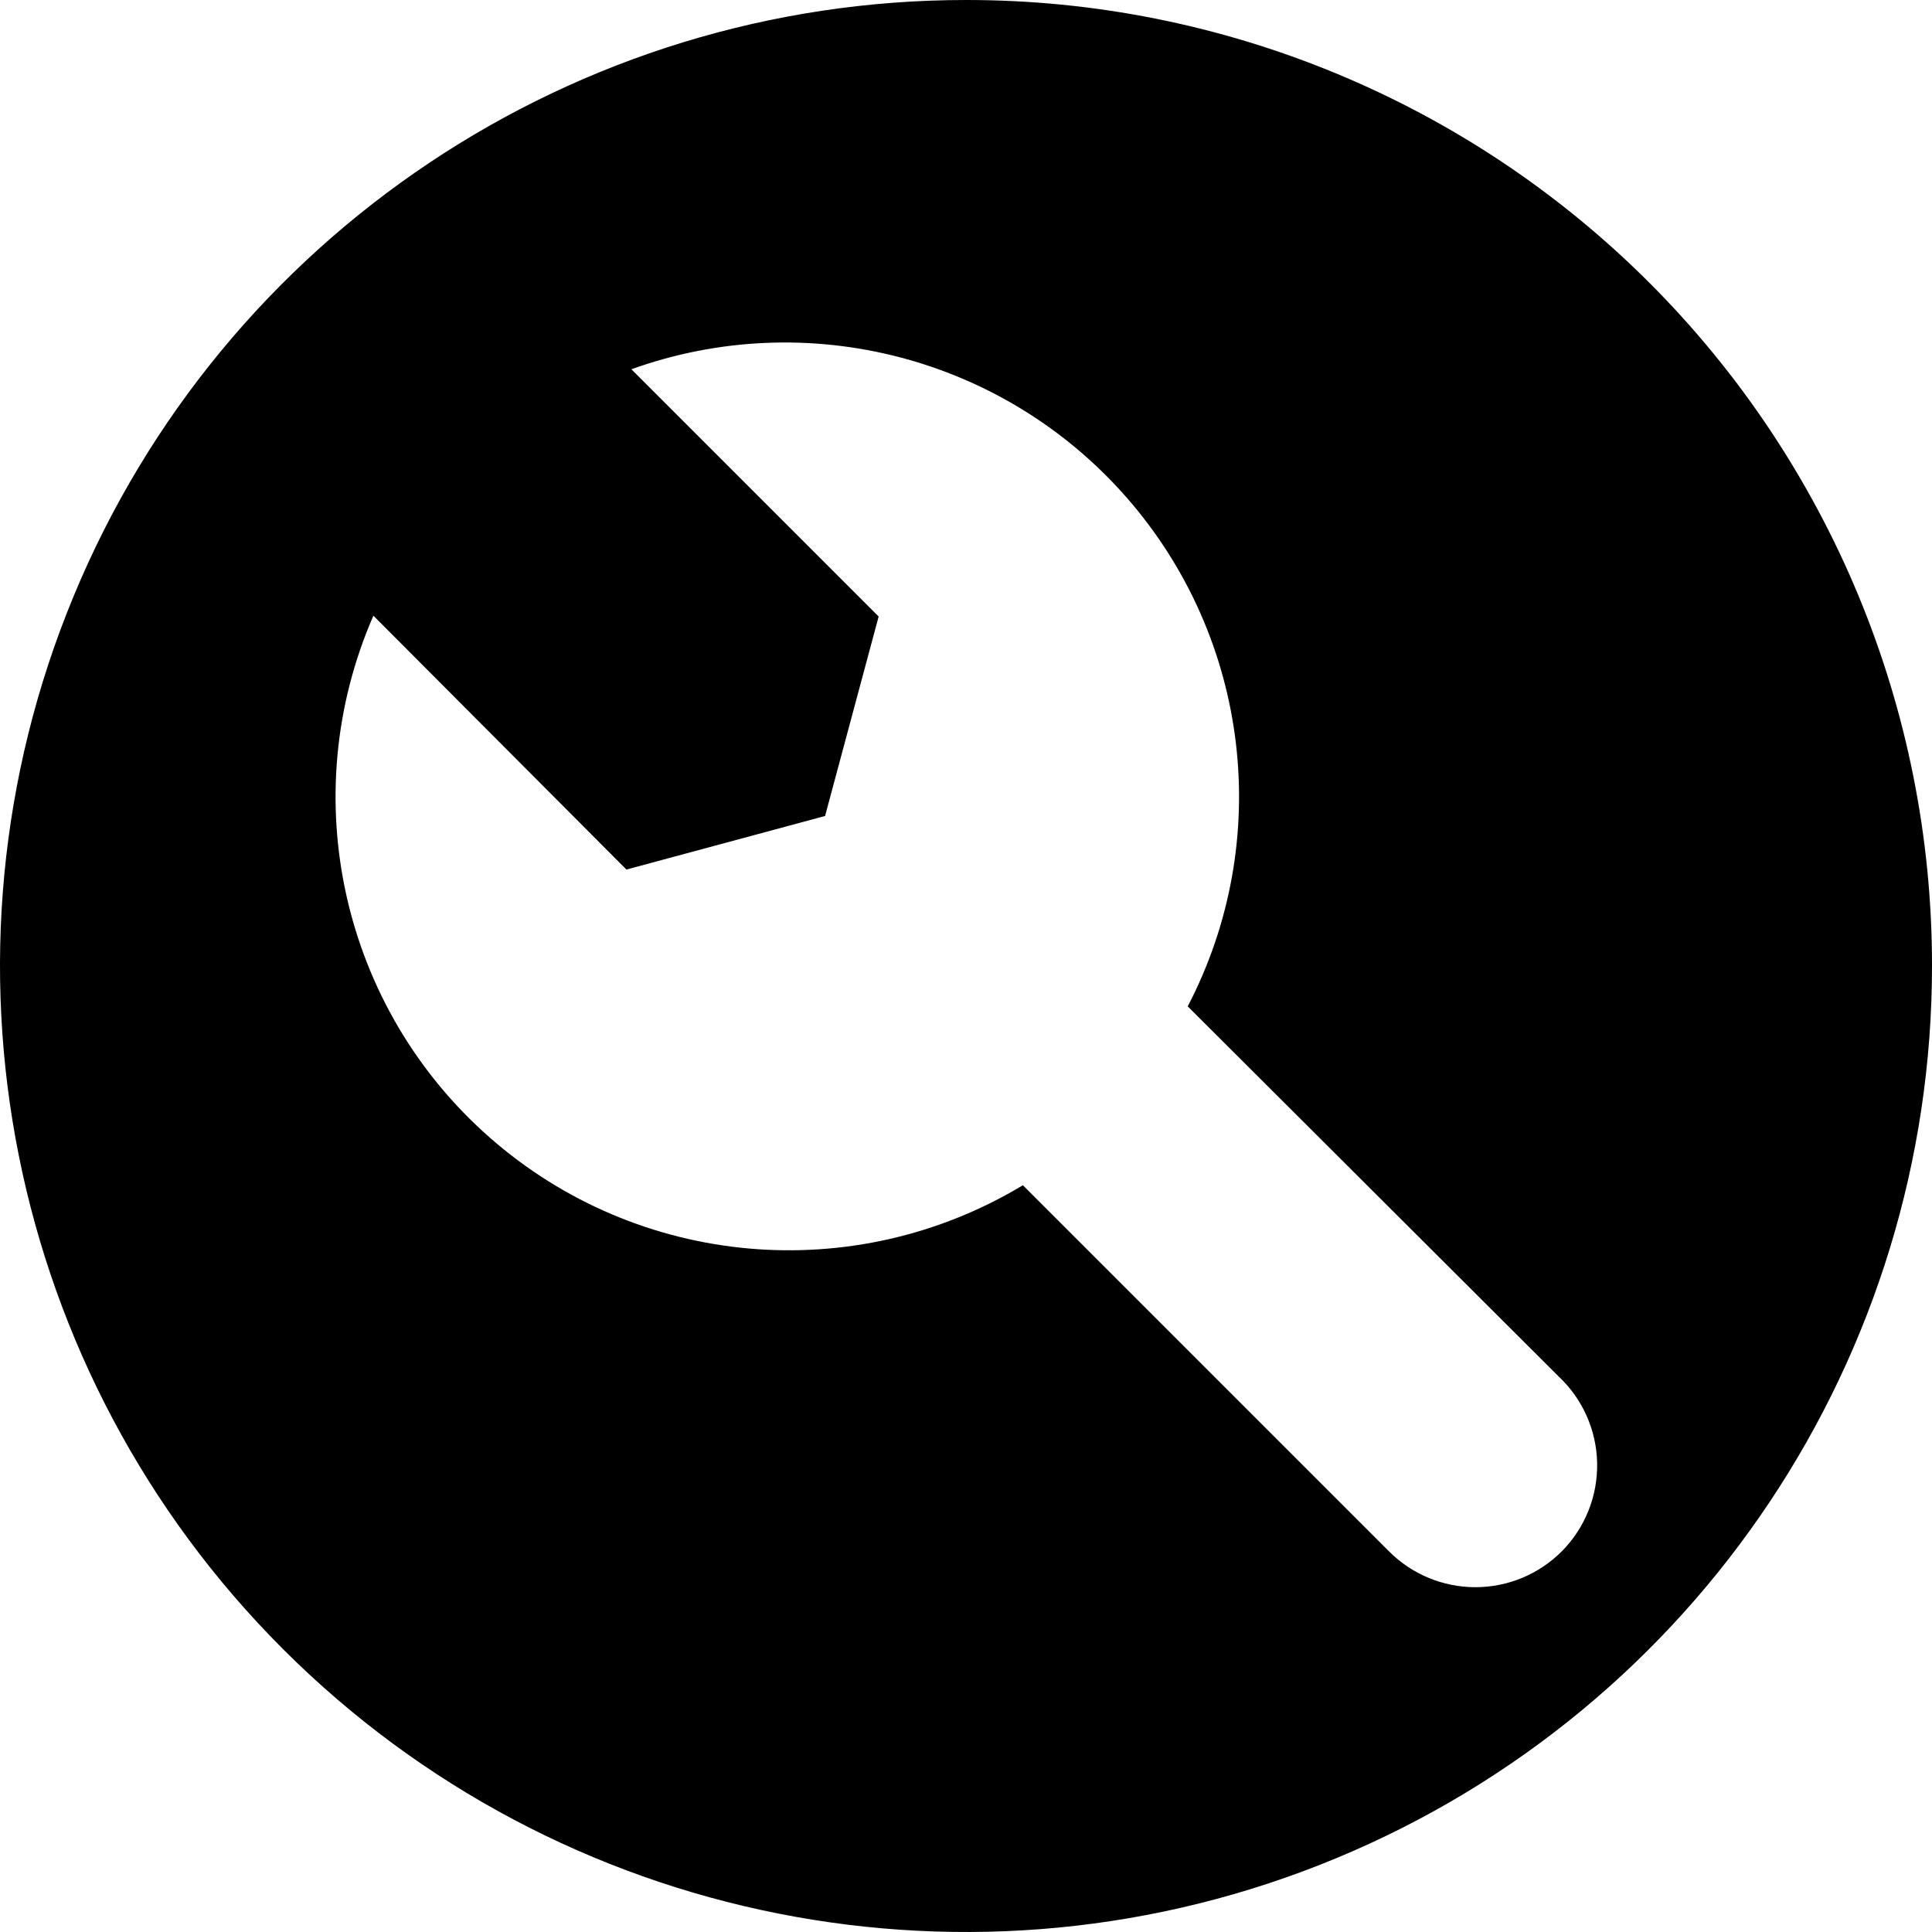
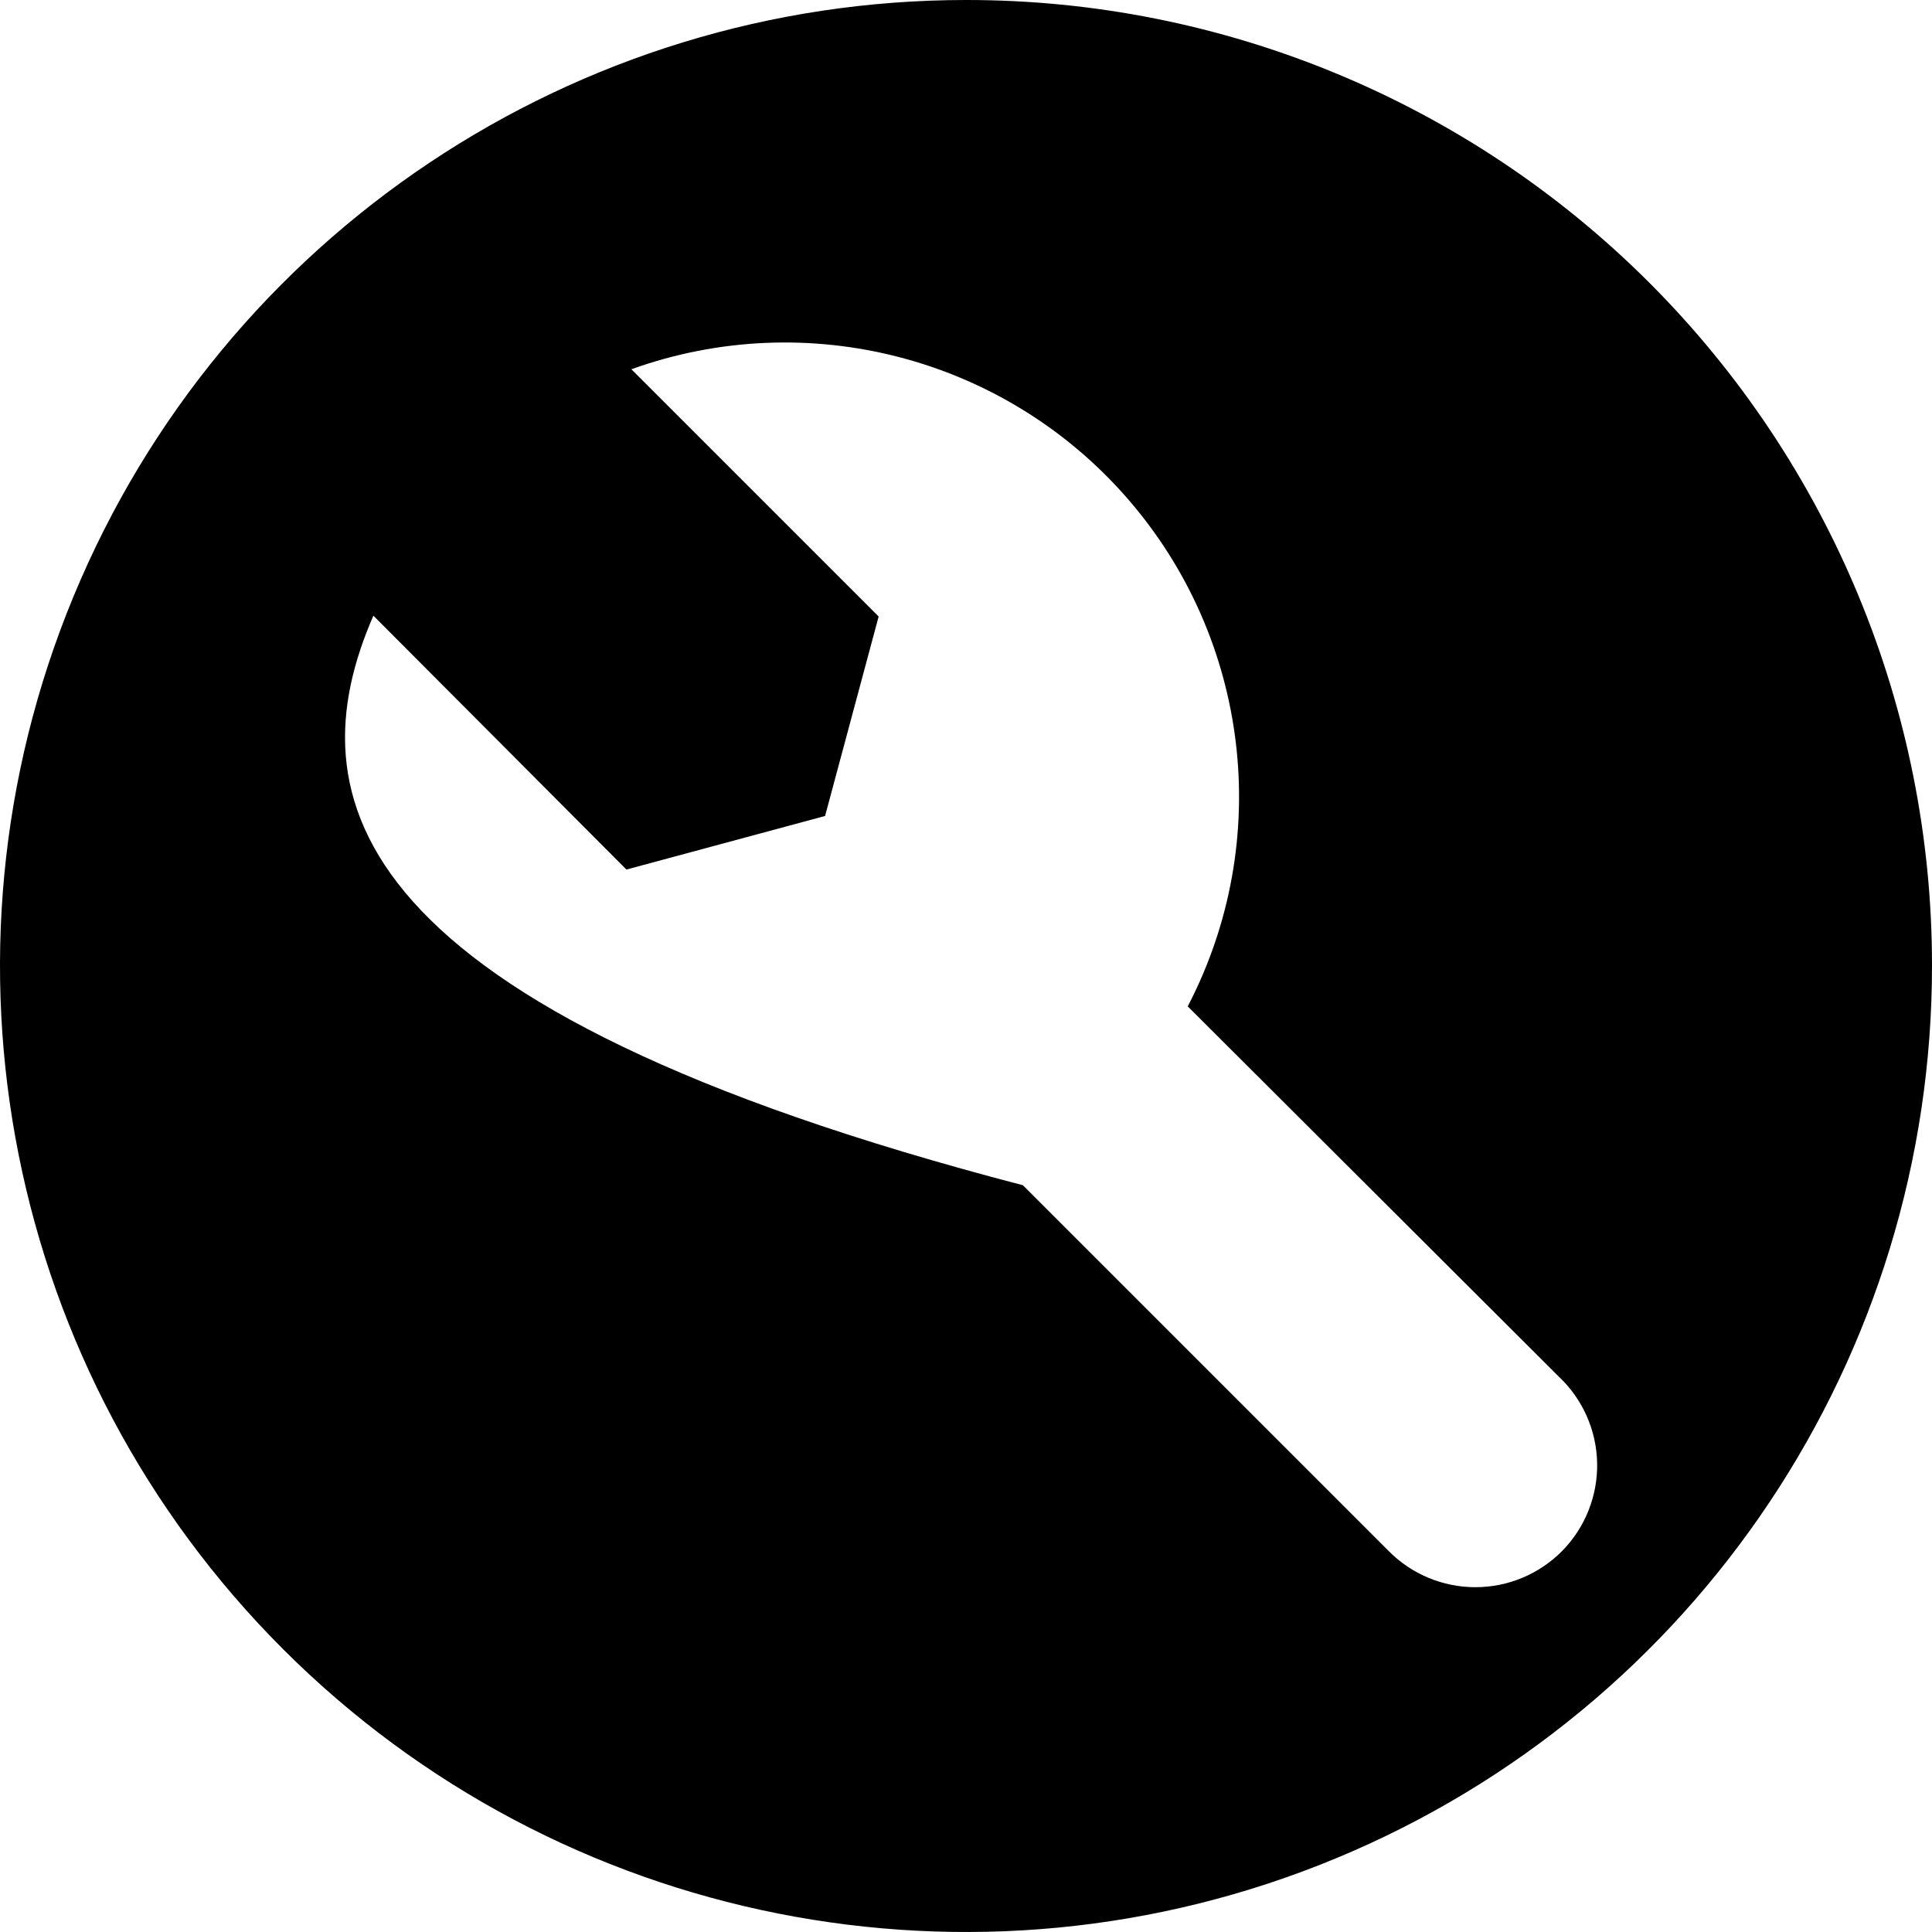
<svg xmlns="http://www.w3.org/2000/svg" width="500px" height="500px" viewBox="0 0 500 500" version="1.1">
  <title>管理功能</title>
  <g id="管理功能" stroke="none" stroke-width="1" fill="none" fill-rule="evenodd">
-     <path d="M250.004,9.09171115e-05 C148.87,9.09171115e-05 57.699,60.933 19.017,154.376 C-19.665,247.82 1.762,355.364 73.305,426.846 C144.848,498.328 252.411,519.663 345.821,480.902 C439.231,442.14 500.086,350.917 500,249.783 C500,183.5 473.654,119.934 426.765,73.084 C379.875,26.235 316.287,-0.056 250.004,9.09171115e-05 L250.004,9.09171115e-05 Z M404.225,401.445 C398.298,407.411 390.237,410.766 381.828,410.766 C373.418,410.766 365.357,407.411 359.43,401.445 L264.722,306.736 C220.981,333.096 165.214,328.132 126.817,294.461 C88.42,260.791 76.215,206.149 96.635,159.341 L162.121,225.039 L213.528,211.175 L227.393,159.554 L163.401,95.562 C208.935,79.206 259.839,92.425 291.662,128.869 C323.486,165.312 329.725,217.534 307.383,260.449 L403.372,356.224 C409.583,362.05 413.178,370.139 413.338,378.654 C413.499,387.169 410.212,395.388 404.225,401.445 L404.225,401.445 Z" id="形状" fill="#000000" fill-rule="nonzero" />
+     <path d="M250.004,9.09171115e-05 C148.87,9.09171115e-05 57.699,60.933 19.017,154.376 C-19.665,247.82 1.762,355.364 73.305,426.846 C144.848,498.328 252.411,519.663 345.821,480.902 C439.231,442.14 500.086,350.917 500,249.783 C500,183.5 473.654,119.934 426.765,73.084 C379.875,26.235 316.287,-0.056 250.004,9.09171115e-05 L250.004,9.09171115e-05 Z M404.225,401.445 C398.298,407.411 390.237,410.766 381.828,410.766 C373.418,410.766 365.357,407.411 359.43,401.445 L264.722,306.736 C88.42,260.791 76.215,206.149 96.635,159.341 L162.121,225.039 L213.528,211.175 L227.393,159.554 L163.401,95.562 C208.935,79.206 259.839,92.425 291.662,128.869 C323.486,165.312 329.725,217.534 307.383,260.449 L403.372,356.224 C409.583,362.05 413.178,370.139 413.338,378.654 C413.499,387.169 410.212,395.388 404.225,401.445 L404.225,401.445 Z" id="形状" fill="#000000" fill-rule="nonzero" />
  </g>
</svg>